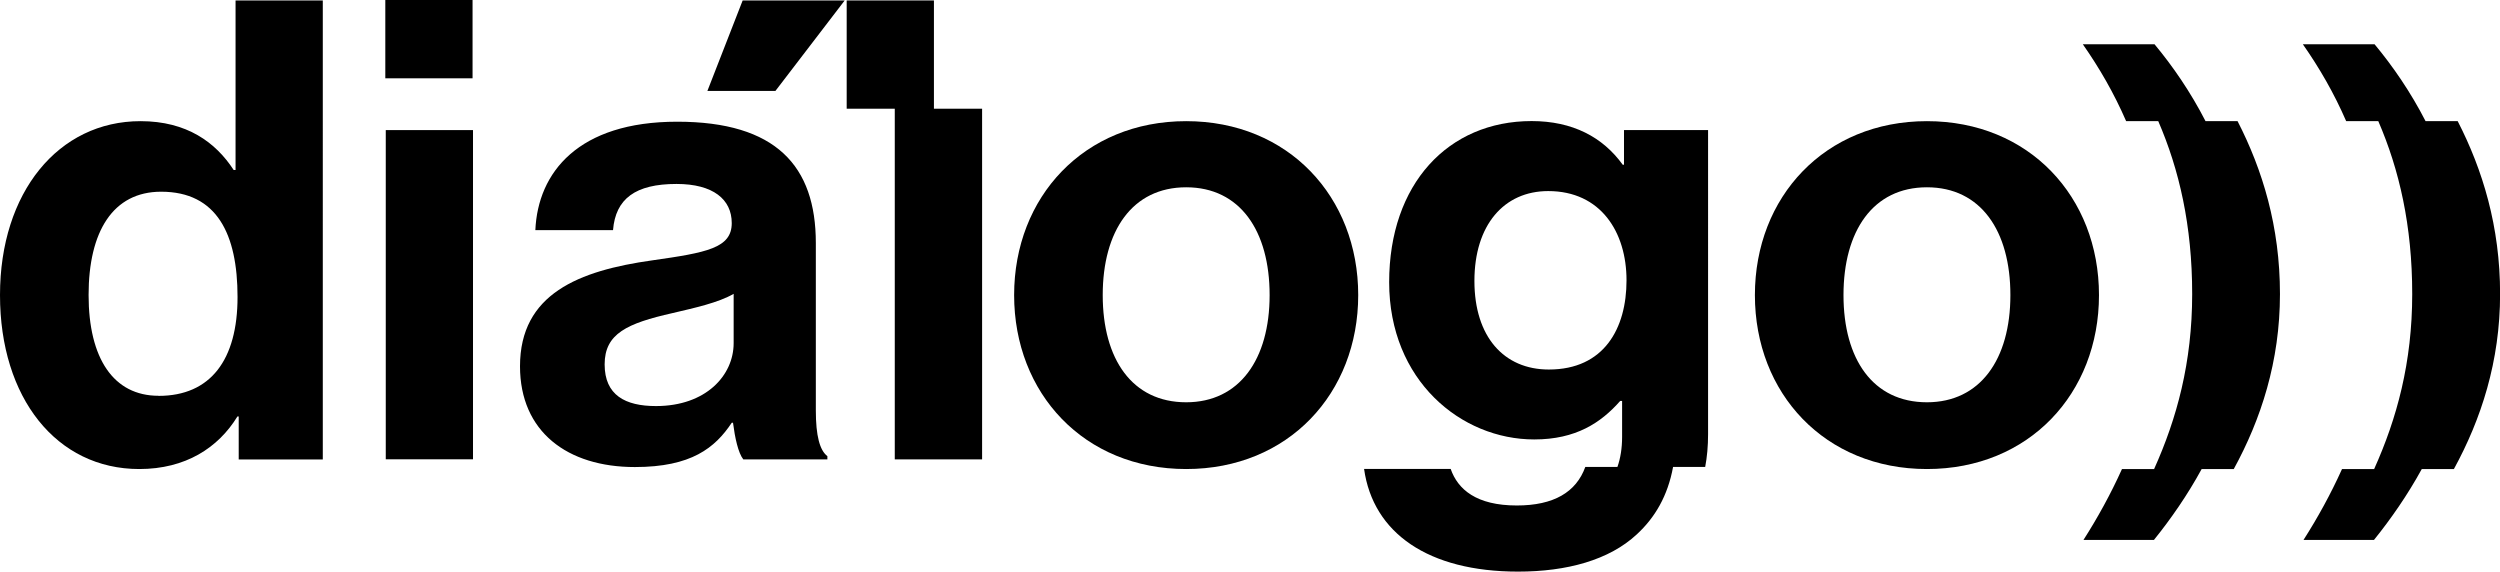
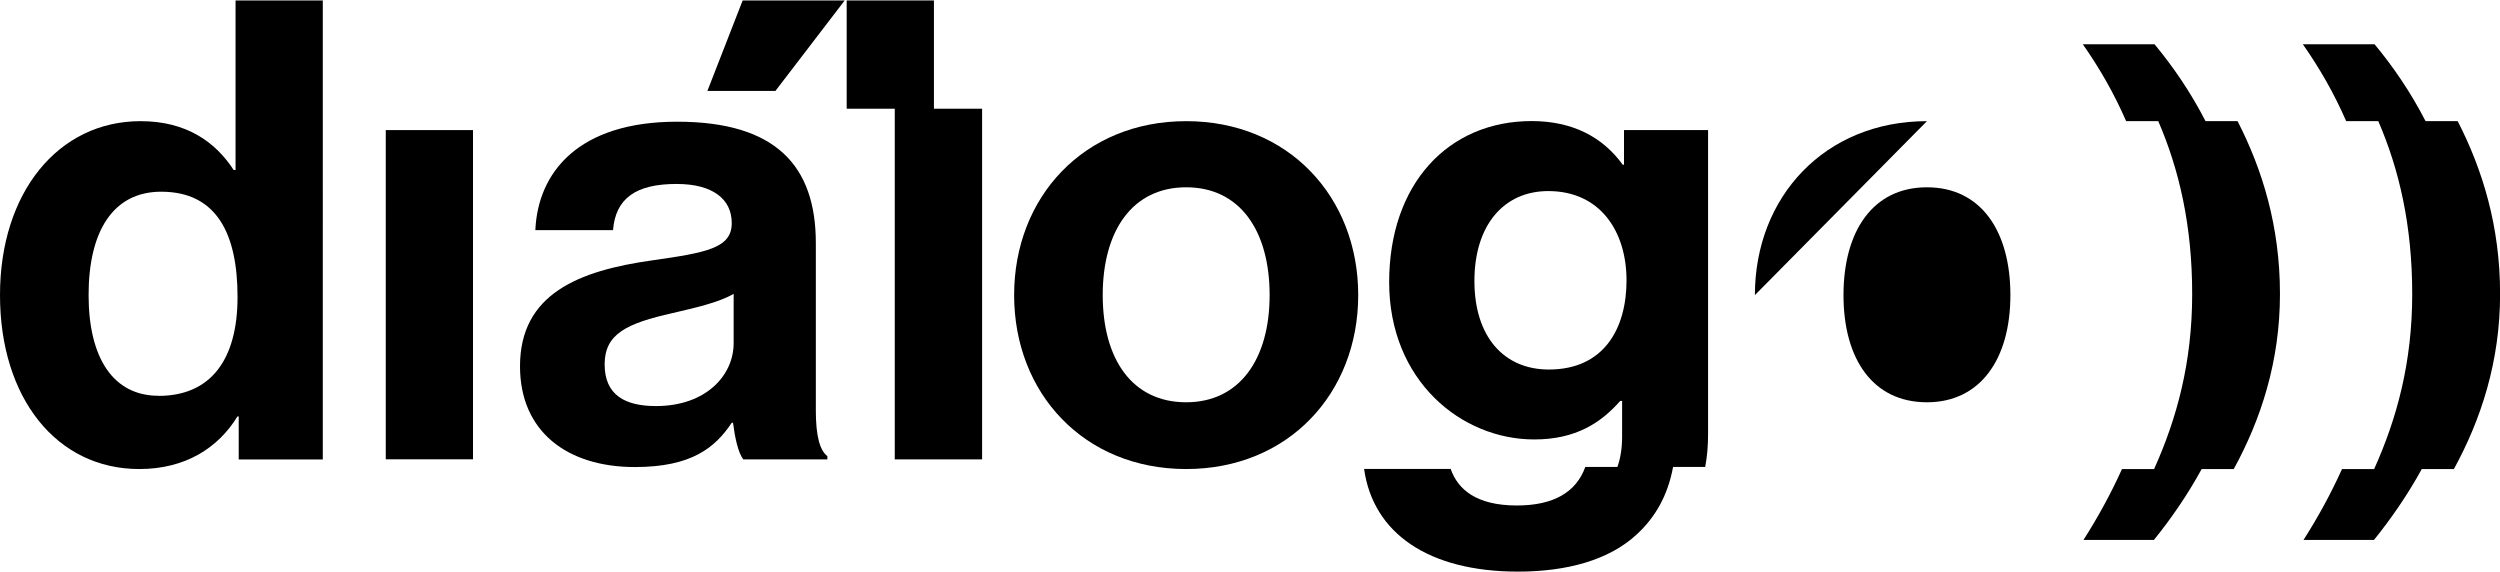
<svg xmlns="http://www.w3.org/2000/svg" id="Capa_1" data-name="Capa 1" viewBox="0 0 277.11 63.37">
-   <rect x="42.71" width="9.67" height="8.68" />
  <rect x="42.76" y="14.42" width="9.67" height="36.49" />
  <path d="M90.43,26.94c0-8.54-4.41-13.45-15.37-13.45s-15.44,5.62-15.72,12.02h8.61c.28-3.49,2.49-5.12,7.04-5.12,4.06,0,6.12,1.71,6.12,4.34,0,2.77-2.77,3.27-8.82,4.13-8.11,1.14-14.65,3.7-14.65,11.74,0,7.26,5.26,11.17,12.73,11.17,6.26,0,8.89-2.13,10.74-4.91h.14c.21,1.64.57,3.34,1.14,4.06h9.32v-.36c-.85-.64-1.28-2.28-1.28-5.05v-18.57ZM81.32,38.04c0,3.56-3.06,6.97-8.61,6.97-3.41,0-5.69-1.21-5.69-4.62s2.49-4.55,7.54-5.69c2.42-.57,5.05-1.14,6.76-2.13v5.48Z" />
  <path d="M131.48,13.43c-11.31,0-19.07,8.39-19.07,19.28s7.75,19.28,19.07,19.28,19.07-8.39,19.07-19.28-7.75-19.28-19.07-19.28ZM131.48,44.59c-5.98,0-9.25-4.77-9.25-11.88s3.27-11.95,9.25-11.95,9.25,4.84,9.25,11.95-3.34,11.88-9.25,11.88Z" />
-   <path d="M213.59,13.43c-11.31,0-19.07,8.39-19.07,19.28s7.75,19.28,19.07,19.28,19.07-8.39,19.07-19.28-7.75-19.28-19.07-19.28ZM213.59,44.59c-5.98,0-9.25-4.77-9.25-11.88s3.27-11.95,9.25-11.95,9.25,4.84,9.25,11.95-3.34,11.88-9.25,11.88Z" />
+   <path d="M213.59,13.43c-11.31,0-19.07,8.39-19.07,19.28ZM213.59,44.59c-5.98,0-9.25-4.77-9.25-11.88s3.27-11.95,9.25-11.95,9.25,4.84,9.25,11.95-3.34,11.88-9.25,11.88Z" />
  <path d="M244.47,13.43c-1.66-3.23-3.62-6.08-5.65-8.52h-7.95c1.83,2.61,3.46,5.43,4.8,8.52h3.56c2.32,5.36,3.76,11.57,3.76,19.16s-1.7,13.8-4.22,19.4h-3.56c-1.26,2.79-2.7,5.4-4.27,7.86h7.81c1.9-2.36,3.72-4.98,5.29-7.86h3.56c3.01-5.5,5.12-11.93,5.12-19.4s-1.93-13.77-4.7-19.16h-3.56Z" />
  <path d="M272.42,13.43h-3.56c-1.66-3.23-3.62-6.08-5.65-8.52h-7.95c1.83,2.61,3.46,5.43,4.8,8.52h3.56c2.32,5.36,3.76,11.57,3.76,19.16s-1.7,13.8-4.22,19.4h-3.56c-1.26,2.79-2.7,5.4-4.27,7.86h7.81c1.9-2.36,3.72-4.98,5.3-7.86h3.56c3.01-5.5,5.12-11.93,5.12-19.4s-1.93-13.77-4.7-19.16Z" />
  <path d="M180.01,18.26h-.14c-2.21-3.06-5.55-4.84-10.1-4.84-9.25,0-15.79,6.97-15.79,17.86s7.97,17.43,16.08,17.43c4.62,0,7.4-1.85,9.53-4.27h.21v3.98c0,1.27-.18,2.38-.52,3.34h-3.56c-1.01,2.8-3.51,4.27-7.59,4.27-4.48,0-6.54-1.78-7.33-4.05h-9.6c1,7.11,7.11,11.38,17.07,11.38,5.41,0,10.1-1.28,13.16-4.13,2.01-1.85,3.43-4.26,4.02-7.47h3.56c.21-1.11.32-2.31.32-3.63V14.42h-9.32v3.84ZM171.68,40.96c-4.98,0-8.25-3.63-8.25-9.82s3.27-9.96,8.18-9.96c5.83,0,8.68,4.55,8.68,9.89s-2.49,9.89-8.61,9.89Z" />
  <path d="M26.11,13.43v5.41h-.21c-1.99-3.06-5.19-5.41-10.32-5.41C6.47,13.43,0,21.32,0,32.71s6.26,19.28,15.44,19.28c5.12,0,8.75-2.35,10.88-5.83h.14v4.77h9.32V.05h-9.67v13.37ZM17.57,43.87c-4.98,0-7.75-4.13-7.75-11.17s2.7-11.45,8.04-11.45c6.19,0,8.47,4.7,8.47,11.67s-2.99,10.96-8.75,10.96Z" />
  <polygon points="103.52 .05 93.85 .05 93.85 12.05 99.18 12.05 99.18 50.92 108.86 50.92 108.86 12.05 103.52 12.05 103.52 .05" />
  <polygon points="78.41 10.08 85.95 10.08 93.63 .05 82.32 .05 78.41 10.08" />
</svg>